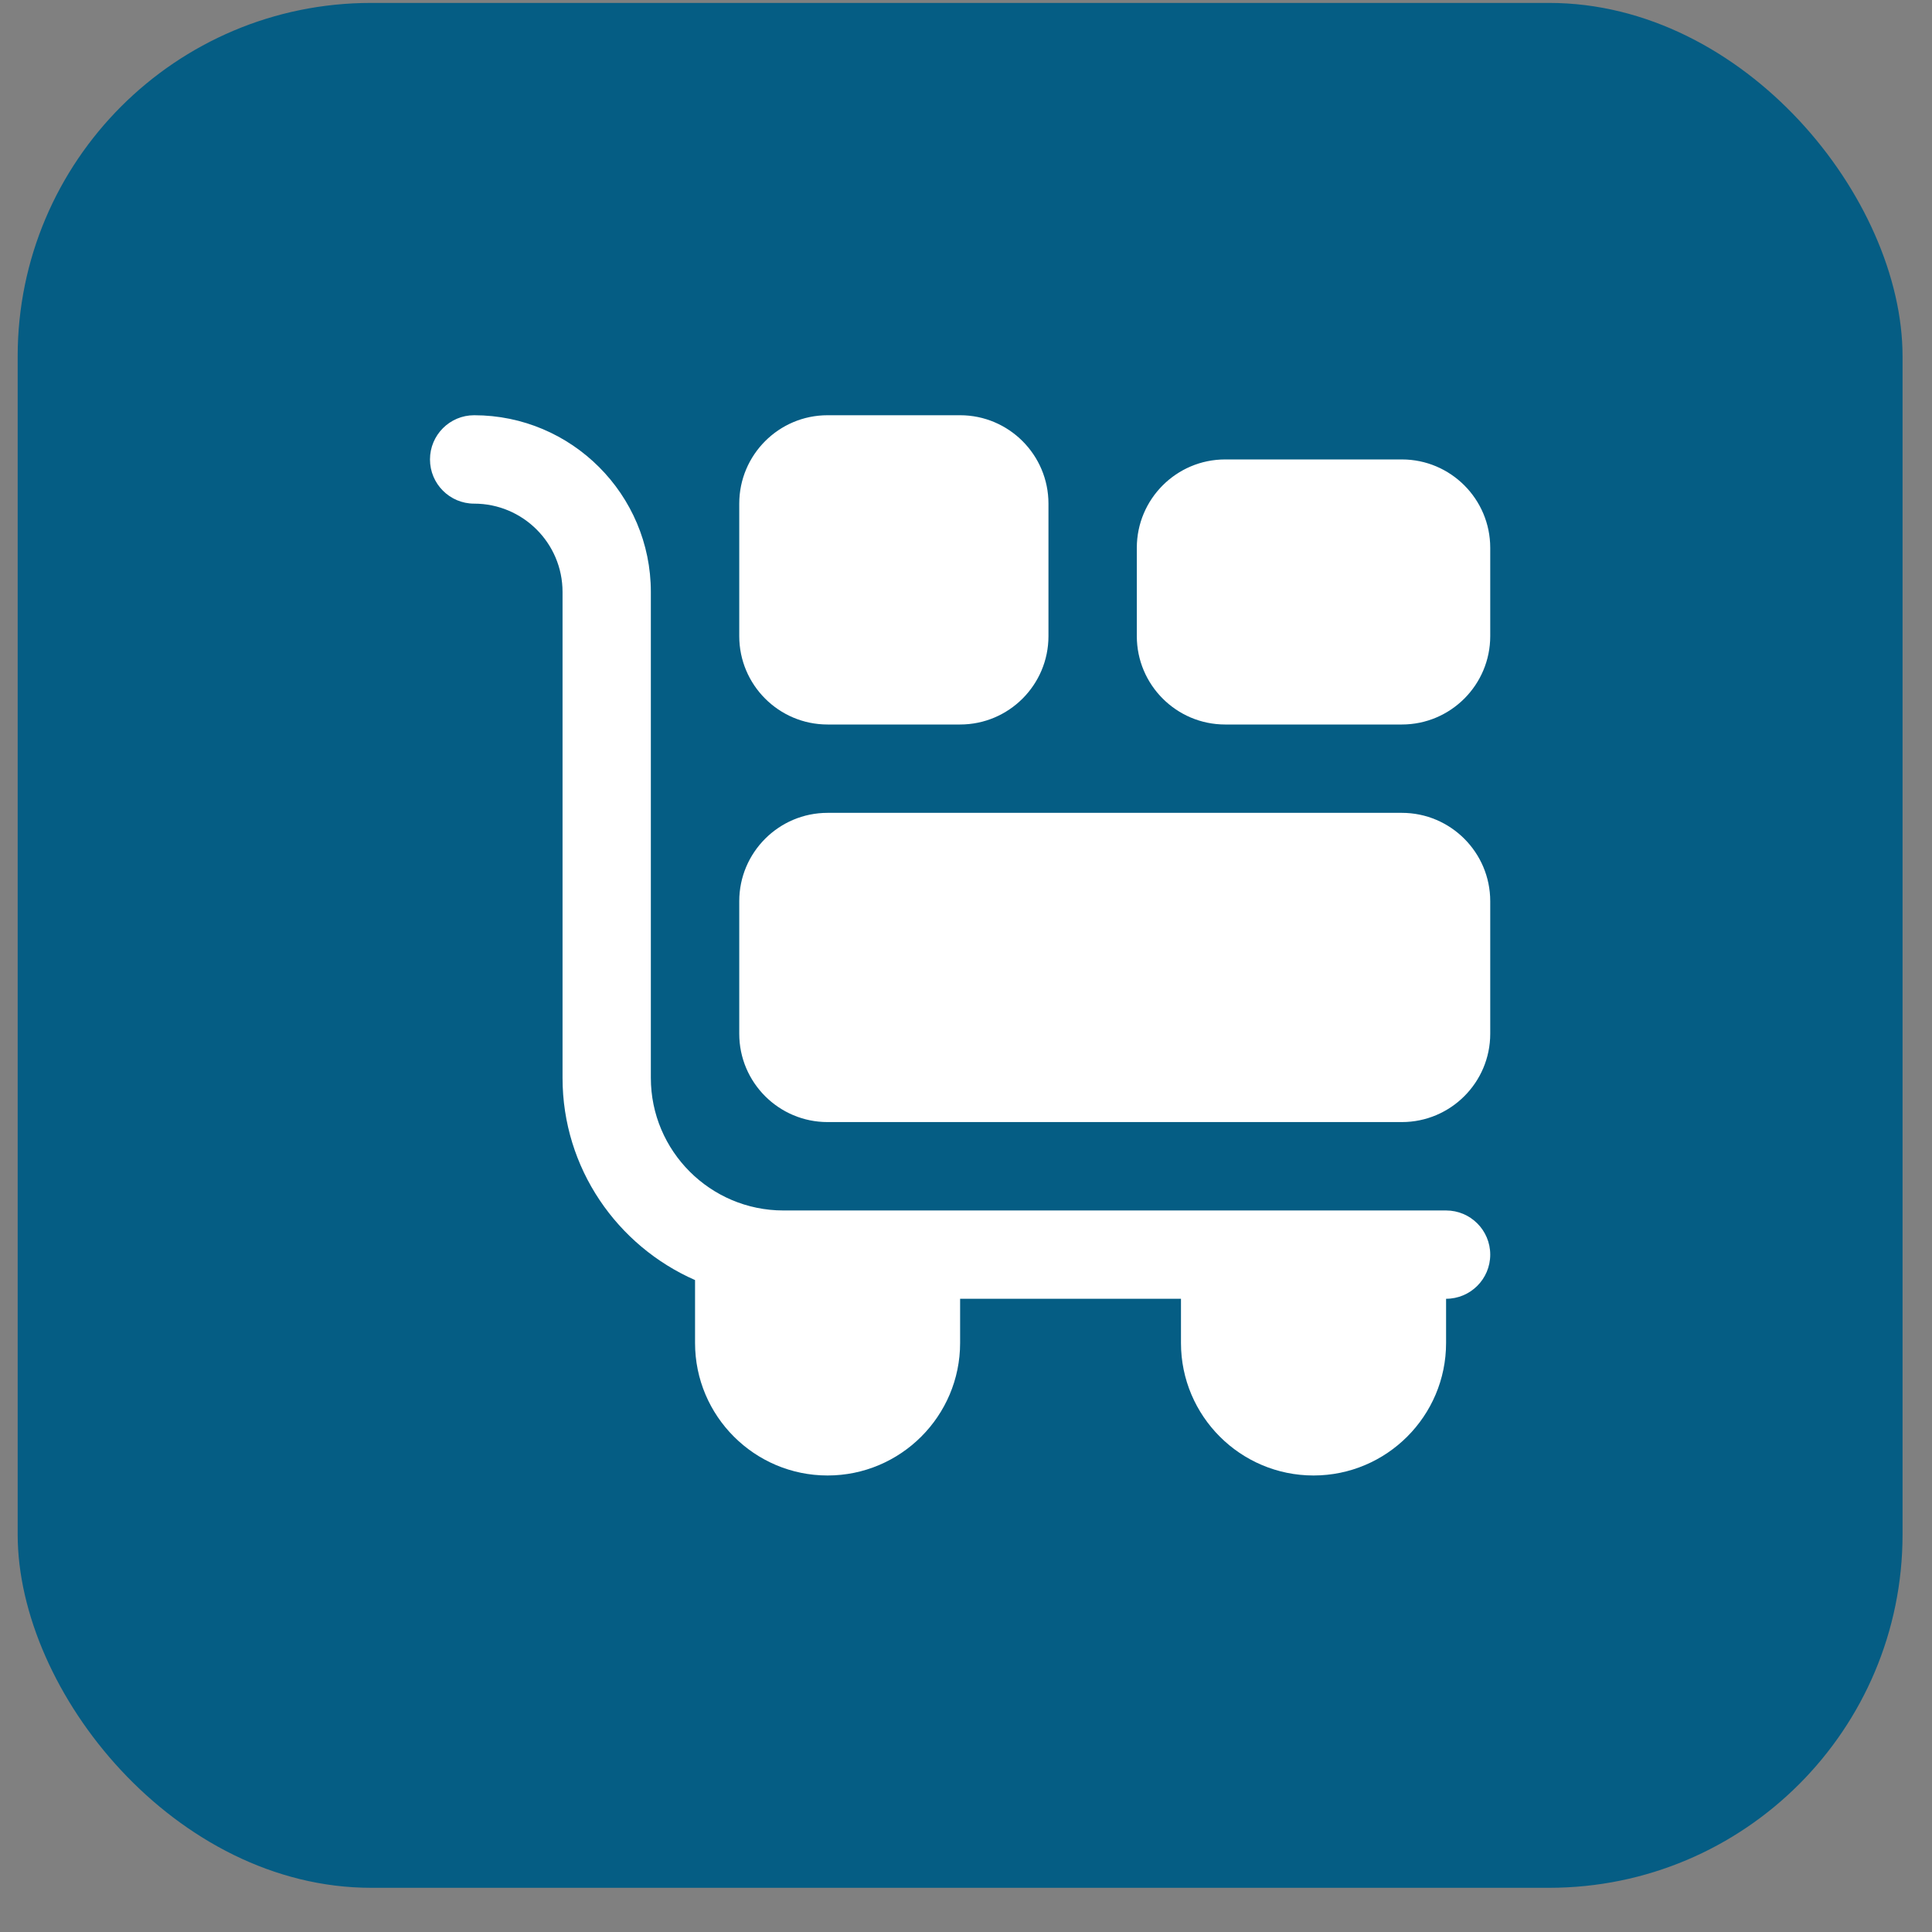
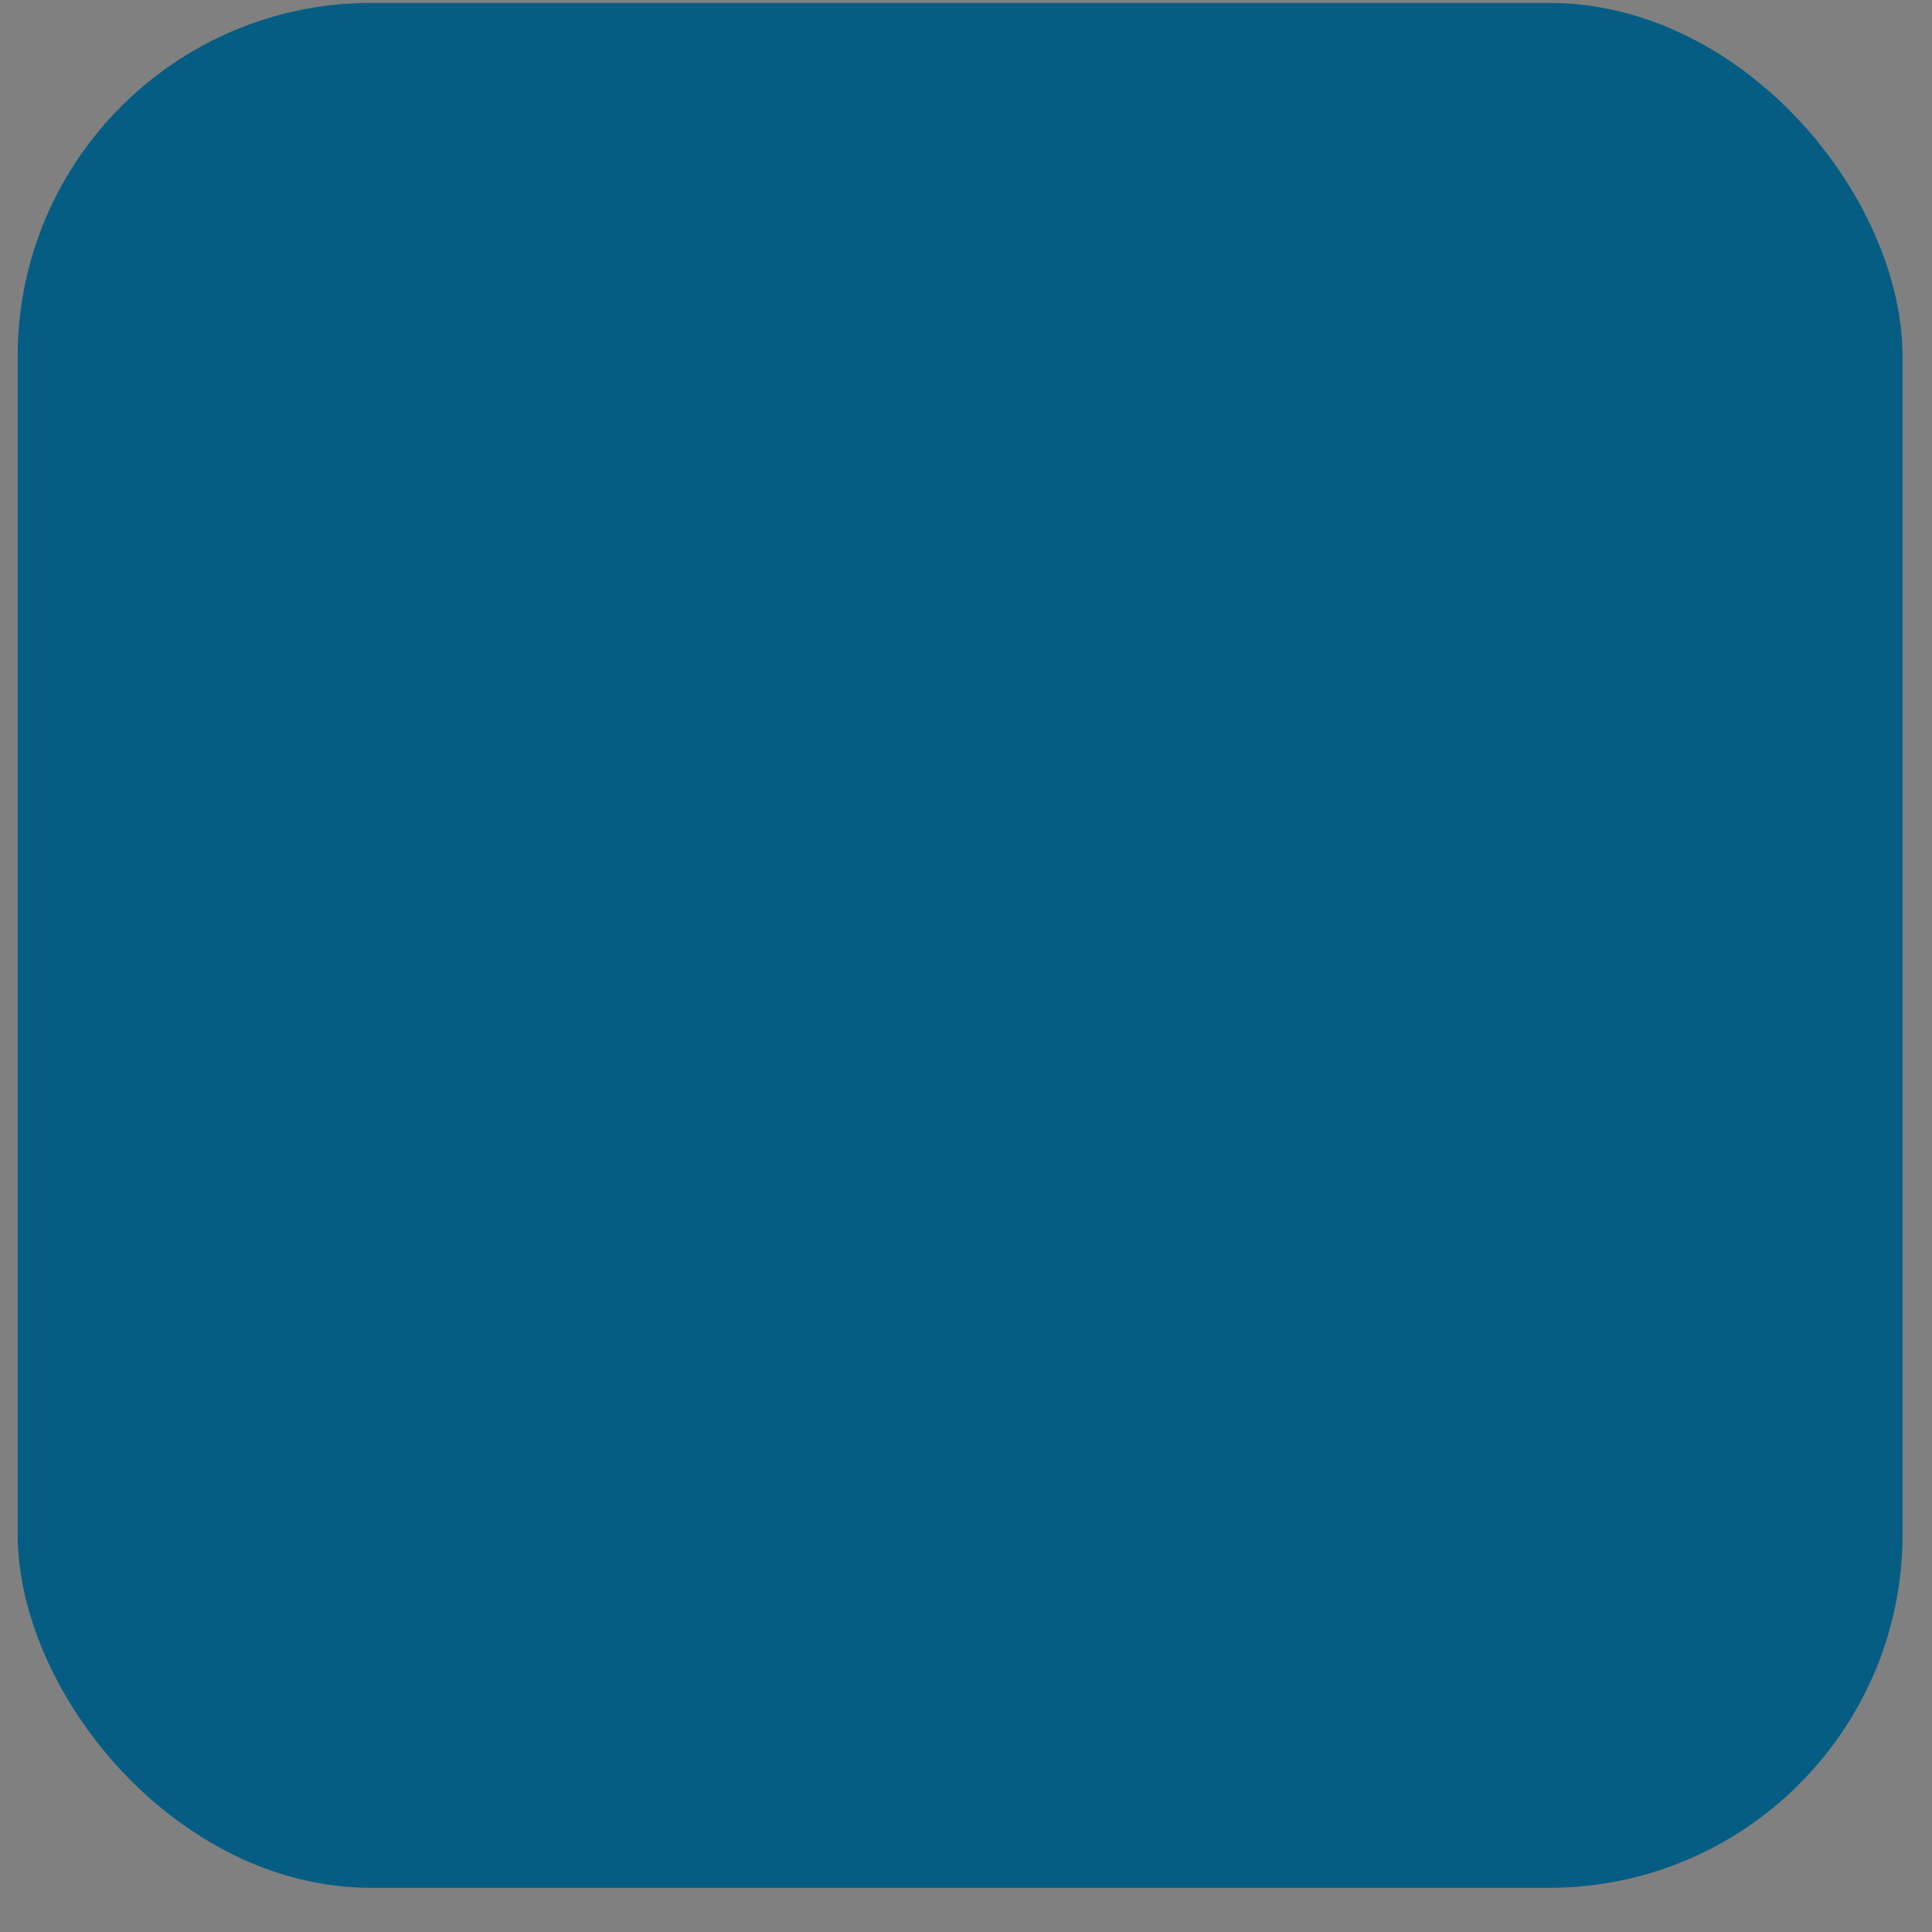
<svg xmlns="http://www.w3.org/2000/svg" width="41" height="41" viewBox="0 0 41 41" fill="none">
  <rect x="0" y="0" width="41" height="41" fill="#808080" stroke="none" />
  <rect x="0.375" y="0.062" width="40" height="40" rx="7.5" fill="#055D84" />
  <g clip-path="url(#clip0_135_614)">
-     <path d="M29.75 17.25H17.562C16.528 17.25 15.688 18.091 15.688 19.125V21.938C15.688 22.972 16.528 23.812 17.562 23.812H29.75C30.784 23.812 31.625 22.972 31.625 21.938V19.125C31.625 18.091 30.784 17.25 29.75 17.25ZM17.562 15.375H20.375C21.409 15.375 22.25 14.534 22.25 13.5V10.688C22.25 9.653 21.409 8.812 20.375 8.812H17.562C16.528 8.812 15.688 9.653 15.688 10.688V13.5C15.688 14.534 16.528 15.375 17.562 15.375ZM29.75 9.75H26C24.966 9.75 24.125 10.591 24.125 11.625V13.5C24.125 14.534 24.966 15.375 26 15.375H29.75C30.784 15.375 31.625 14.534 31.625 13.5V11.625C31.625 10.591 30.784 9.75 29.75 9.75ZM30.688 25.688H16.625C15.074 25.688 13.812 24.426 13.812 22.875V12.562C13.812 10.494 12.131 8.812 10.062 8.812C9.545 8.812 9.125 9.232 9.125 9.75C9.125 10.268 9.545 10.688 10.062 10.688C11.097 10.688 11.938 11.528 11.938 12.562V22.875C11.938 24.792 13.097 26.439 14.75 27.165V28.5C14.75 30.051 16.012 31.312 17.562 31.312C19.113 31.312 20.375 30.051 20.375 28.5V27.562H25.062V28.5C25.062 30.051 26.324 31.312 27.875 31.312C29.426 31.312 30.688 30.051 30.688 28.5V27.562C31.205 27.562 31.625 27.143 31.625 26.625C31.625 26.107 31.205 25.688 30.688 25.688Z" fill="white" />
-   </g>
+     </g>
  <defs>
    <clipPath id="clip0_135_614">
      <rect width="22.5" height="22.5" fill="white" transform="translate(9.125 8.812)" />
    </clipPath>
  </defs>
</svg>